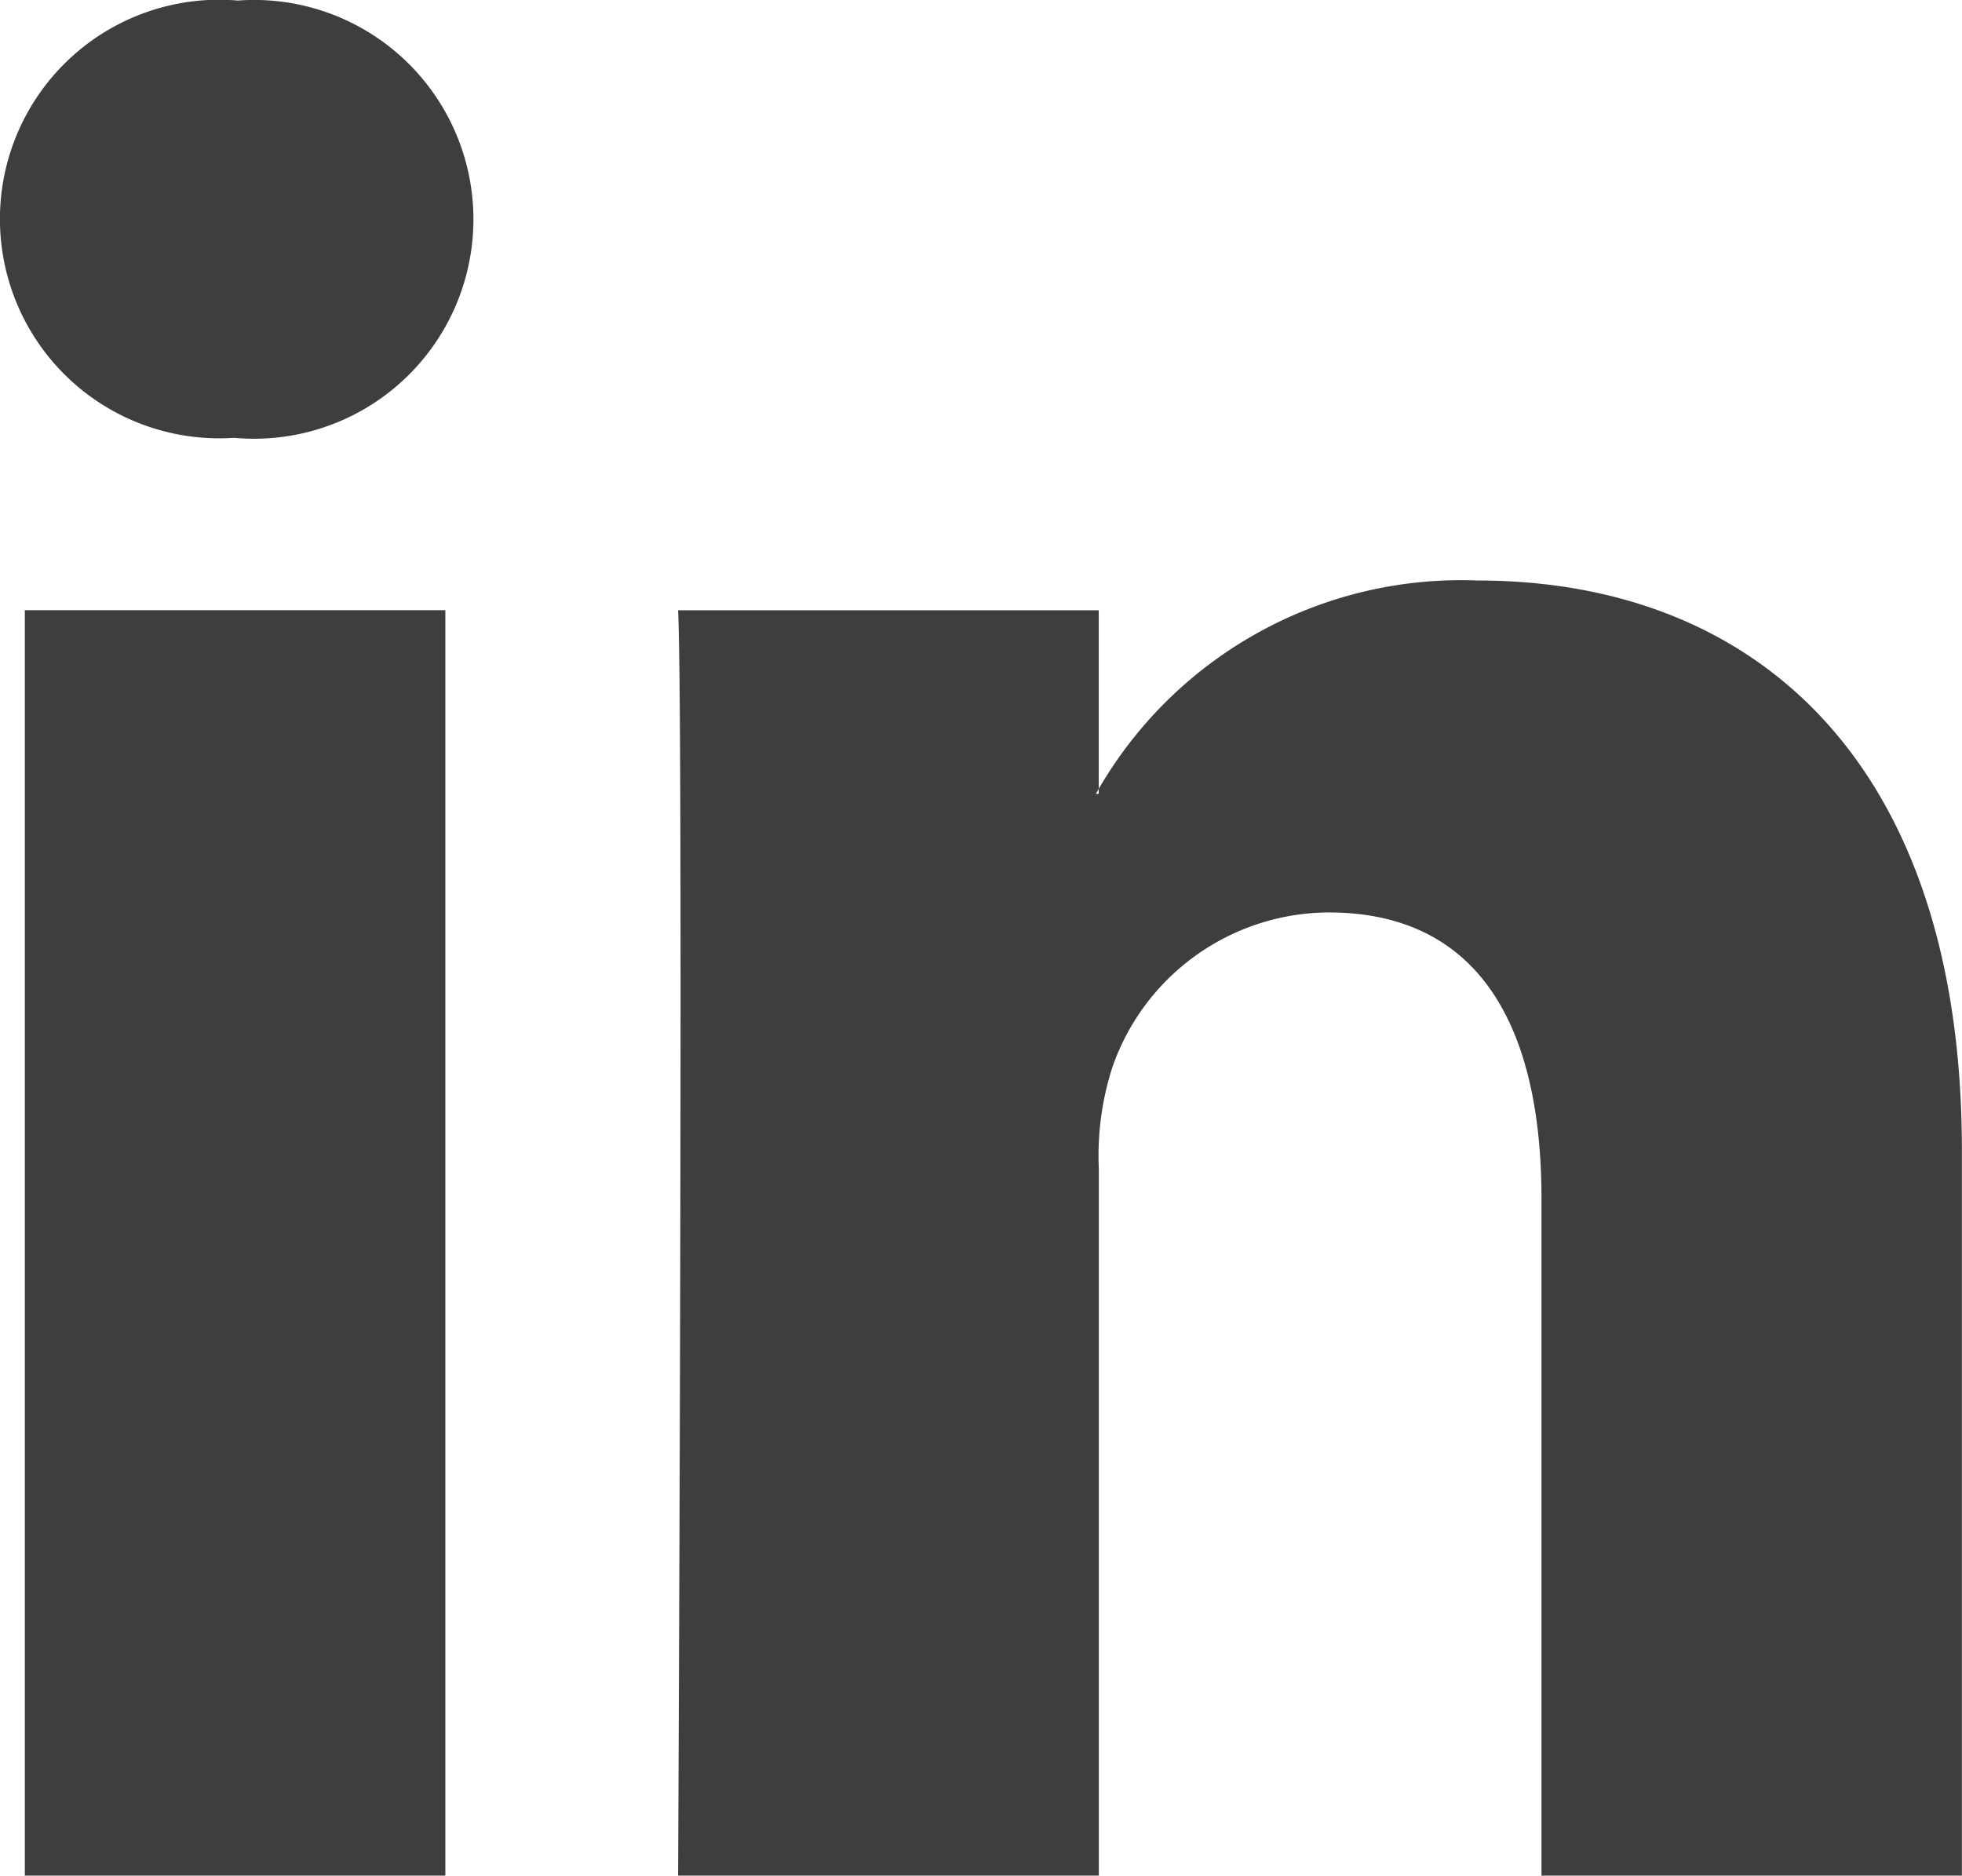
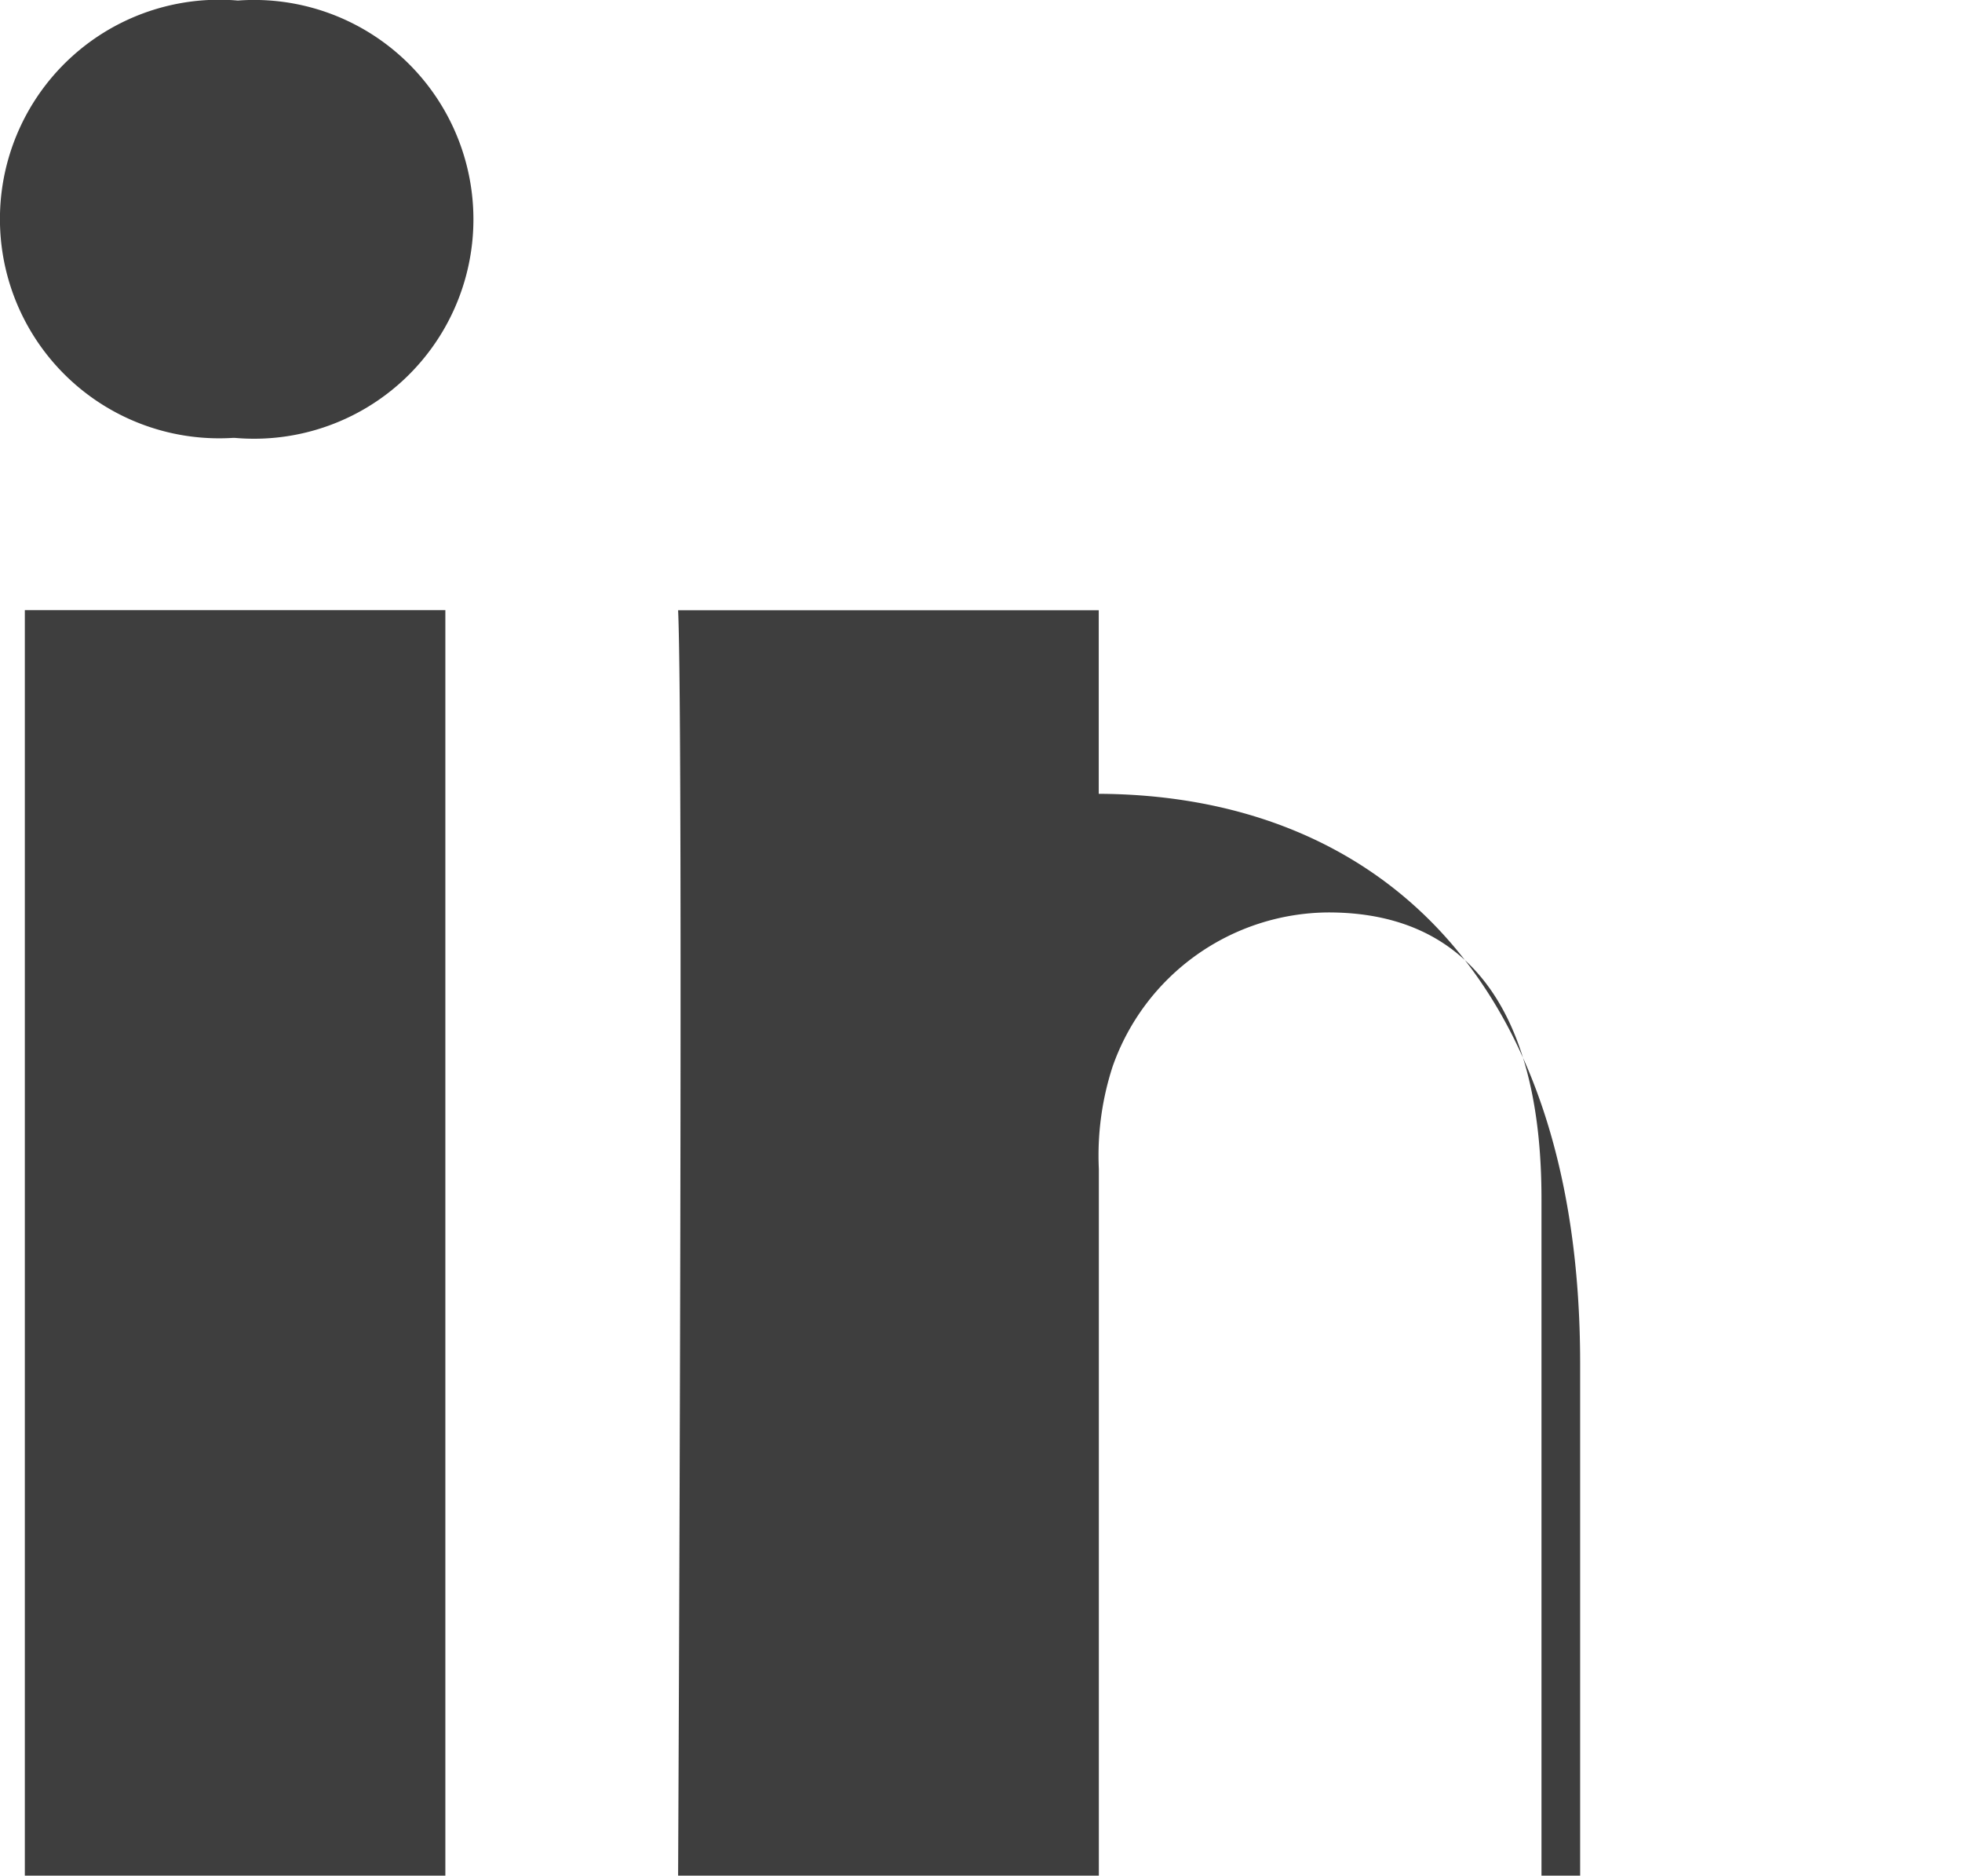
<svg xmlns="http://www.w3.org/2000/svg" width="18.014" height="17.218" viewBox="0 0 18.014 17.218">
  <defs>
    <style>      .cls-1 {        fill: #3e3e3e;        fill-rule: evenodd;      }    </style>
  </defs>
  <g id="Linkedin" transform="translate(-0.5 -11.78)">
-     <path id="Trazado_88" data-name="Trazado 88" class="cls-1" d="M4.589,29V17.381H.728V29H4.589Zm-1.93-13.2a2.014,2.014,0,1,0,.025-4.015A2.013,2.013,0,1,0,2.634,15.8h.025ZM6.726,29s.051-10.528,0-11.618h3.862v1.685h-.026a3.846,3.846,0,0,1,3.505-1.958c2.541,0,4.446,1.66,4.446,5.229V29H14.653V22.783c0-1.562-.559-2.627-1.956-2.627a2.113,2.113,0,0,0-1.981,1.413,2.636,2.636,0,0,0-.127.942V29Z" transform="translate(0 0)" />
+     <path id="Trazado_88" data-name="Trazado 88" class="cls-1" d="M4.589,29V17.381H.728V29H4.589Zm-1.93-13.2a2.014,2.014,0,1,0,.025-4.015A2.013,2.013,0,1,0,2.634,15.8h.025ZM6.726,29s.051-10.528,0-11.618h3.862v1.685h-.026c2.541,0,4.446,1.66,4.446,5.229V29H14.653V22.783c0-1.562-.559-2.627-1.956-2.627a2.113,2.113,0,0,0-1.981,1.413,2.636,2.636,0,0,0-.127.942V29Z" transform="translate(0 0)" />
  </g>
</svg>